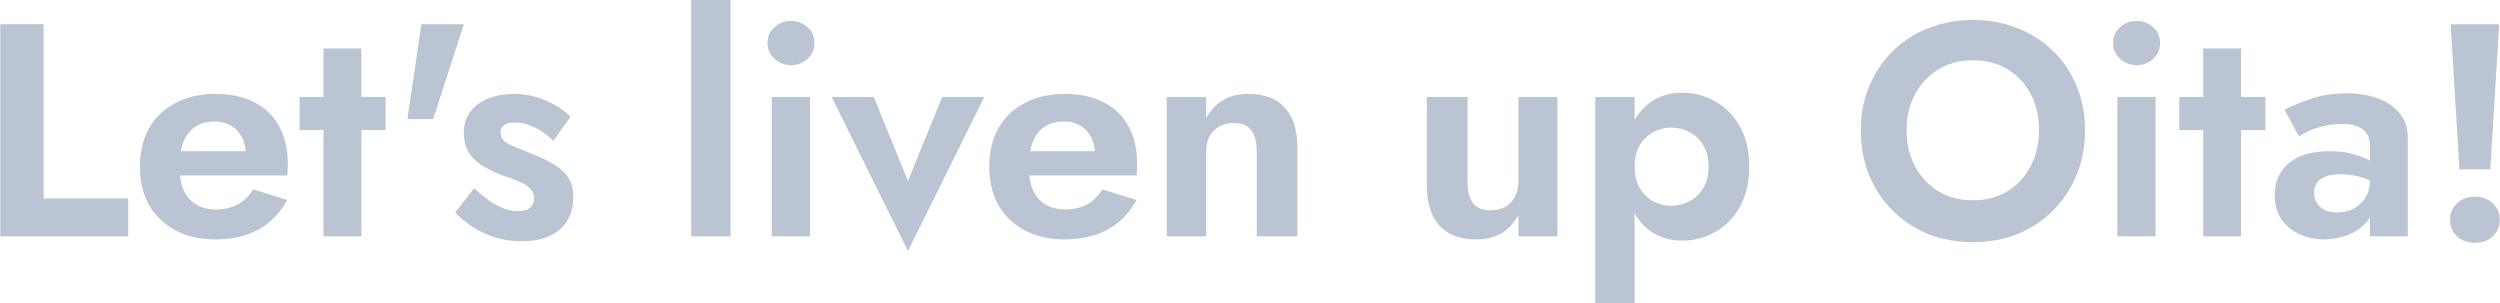
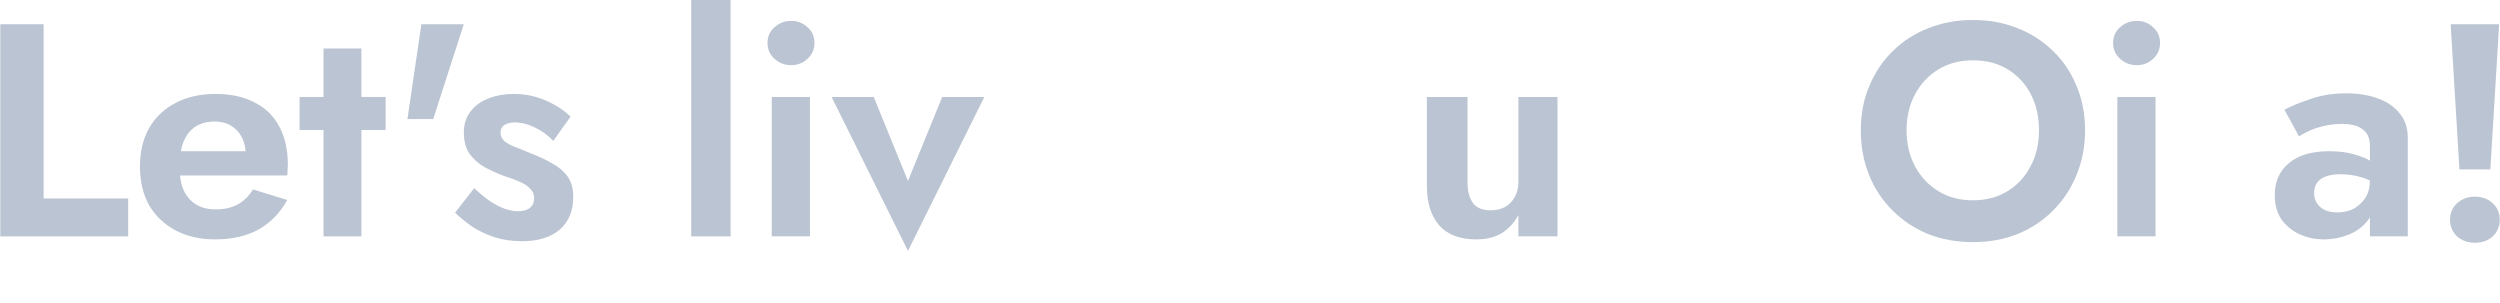
<svg xmlns="http://www.w3.org/2000/svg" width="1650" height="200" viewBox="0 0 1650 200" fill="none">
  <path d="M1617.43 16H1649.43L1643.63 111.8H1623.23L1617.43 16ZM1617.03 145C1617.03 140.6 1618.56 137 1621.63 134.2C1624.83 131.267 1628.76 129.8 1633.43 129.8C1638.23 129.8 1642.16 131.267 1645.23 134.2C1648.3 137 1649.83 140.6 1649.83 145C1649.83 149.4 1648.3 153.067 1645.23 156C1642.16 158.8 1638.23 160.2 1633.43 160.2C1628.76 160.2 1624.83 158.8 1621.63 156C1618.56 153.067 1617.03 149.4 1617.03 145Z" fill="#BBC4D2" />
  <path d="M1527.33 127.4C1527.33 130.066 1528 132.4 1529.33 134.4C1530.67 136.266 1532.47 137.733 1534.73 138.8C1537.13 139.733 1539.73 140.2 1542.53 140.2C1546.53 140.2 1550.13 139.4 1553.33 137.8C1556.53 136.066 1559.13 133.666 1561.13 130.6C1563.13 127.4 1564.13 123.6 1564.13 119.2L1567.33 131.2C1567.33 137.066 1565.67 142 1562.33 146C1559.13 150 1554.93 153 1549.73 155C1544.67 157 1539.33 158 1533.73 158C1528 158 1522.67 156.866 1517.73 154.6C1512.8 152.333 1508.8 149.066 1505.73 144.8C1502.8 140.4 1501.33 135.066 1501.33 128.8C1501.33 119.866 1504.47 112.8 1510.73 107.6C1517 102.4 1525.87 99.8 1537.33 99.8C1543.2 99.8 1548.33 100.4 1552.73 101.6C1557.27 102.8 1561.07 104.266 1564.13 106C1567.2 107.733 1569.4 109.4 1570.73 111V123C1567.13 120.333 1563.07 118.333 1558.53 117C1554.13 115.666 1549.47 115 1544.53 115C1540.53 115 1537.27 115.533 1534.73 116.6C1532.2 117.533 1530.33 118.933 1529.13 120.8C1527.93 122.533 1527.33 124.733 1527.33 127.4ZM1517.33 90L1507.73 72.4C1512.53 69.866 1518.4 67.466 1525.33 65.2C1532.27 62.8 1540 61.6 1548.53 61.6C1556.4 61.6 1563.4 62.733 1569.53 65C1575.67 67.266 1580.47 70.6 1583.93 75C1587.4 79.266 1589.13 84.533 1589.13 90.8V156H1564.13V96.2C1564.13 93.666 1563.73 91.533 1562.93 89.8C1562.13 87.933 1560.87 86.4 1559.13 85.2C1557.53 84 1555.6 83.133 1553.33 82.6C1551.07 82.066 1548.53 81.8 1545.73 81.8C1541.47 81.8 1537.4 82.266 1533.53 83.2C1529.67 84.133 1526.33 85.266 1523.53 86.6C1520.73 87.933 1518.67 89.066 1517.33 90Z" fill="#BBC4D2" />
-   <path d="M1438.34 64H1495.14V85.8H1438.34V64ZM1454.14 32H1479.14V156H1454.14V32Z" fill="#BBC4D2" />
  <path d="M1394.65 28.401C1394.65 24.134 1396.18 20.667 1399.25 18.001C1402.31 15.201 1405.98 13.801 1410.25 13.801C1414.51 13.801 1418.11 15.201 1421.05 18.001C1424.11 20.667 1425.65 24.134 1425.65 28.401C1425.65 32.534 1424.11 36.001 1421.05 38.801C1418.11 41.601 1414.51 43.001 1410.25 43.001C1405.98 43.001 1402.31 41.601 1399.25 38.801C1396.18 36.001 1394.65 32.534 1394.65 28.401ZM1397.45 64.001H1422.65V156.001H1397.45V64.001Z" fill="#BBC4D2" />
  <path d="M1258.34 85.999C1258.34 94.933 1260.2 102.866 1263.94 109.799C1267.67 116.733 1272.8 122.199 1279.34 126.199C1285.87 130.199 1293.47 132.199 1302.14 132.199C1310.8 132.199 1318.4 130.199 1324.94 126.199C1331.47 122.199 1336.54 116.733 1340.14 109.799C1343.87 102.866 1345.74 94.933 1345.74 85.999C1345.74 77.066 1343.94 69.133 1340.34 62.199C1336.74 55.266 1331.67 49.799 1325.14 45.799C1318.6 41.799 1310.94 39.799 1302.14 39.799C1293.47 39.799 1285.87 41.799 1279.34 45.799C1272.8 49.799 1267.67 55.266 1263.94 62.199C1260.2 69.133 1258.34 77.066 1258.34 85.999ZM1228.14 85.999C1228.14 75.333 1230 65.599 1233.74 56.799C1237.47 47.866 1242.67 40.133 1249.34 33.599C1256 27.066 1263.8 22.066 1272.74 18.599C1281.8 14.999 1291.6 13.199 1302.14 13.199C1312.8 13.199 1322.6 14.999 1331.54 18.599C1340.47 22.066 1348.27 27.066 1354.94 33.599C1361.74 40.133 1366.94 47.866 1370.54 56.799C1374.27 65.599 1376.14 75.333 1376.14 85.999C1376.14 96.533 1374.27 106.333 1370.54 115.399C1366.94 124.333 1361.8 132.133 1355.14 138.799C1348.6 145.466 1340.8 150.666 1331.74 154.399C1322.8 157.999 1312.94 159.799 1302.14 159.799C1291.34 159.799 1281.4 157.999 1272.34 154.399C1263.4 150.666 1255.6 145.466 1248.94 138.799C1242.27 132.133 1237.14 124.333 1233.54 115.399C1229.94 106.333 1228.14 96.533 1228.14 85.999Z" fill="#BBC4D2" />
-   <path d="M1078.86 199.999H1052.86V63.999H1078.86V199.999ZM1154.46 109.999C1154.46 120.399 1152.4 129.266 1148.26 136.599C1144.13 143.933 1138.66 149.466 1131.86 153.199C1125.2 156.933 1118 158.799 1110.26 158.799C1102.4 158.799 1095.53 156.799 1089.66 152.799C1083.93 148.799 1079.46 143.133 1076.26 135.799C1073.2 128.466 1071.66 119.866 1071.66 109.999C1071.66 99.999 1073.2 91.399 1076.26 84.199C1079.46 76.866 1083.93 71.199 1089.66 67.199C1095.53 63.199 1102.4 61.199 1110.26 61.199C1118 61.199 1125.2 63.066 1131.86 66.799C1138.66 70.533 1144.13 76.066 1148.26 83.399C1152.4 90.599 1154.46 99.466 1154.46 109.999ZM1127.66 109.999C1127.66 104.533 1126.53 99.866 1124.26 95.999C1122 92.133 1118.93 89.199 1115.06 87.199C1111.33 85.199 1107.2 84.199 1102.66 84.199C1098.8 84.199 1095 85.199 1091.26 87.199C1087.66 89.066 1084.66 91.933 1082.26 95.799C1080 99.666 1078.86 104.399 1078.86 109.999C1078.86 115.599 1080 120.333 1082.26 124.199C1084.66 128.066 1087.66 130.999 1091.26 132.999C1095 134.866 1098.8 135.799 1102.66 135.799C1107.2 135.799 1111.33 134.799 1115.06 132.799C1118.93 130.799 1122 127.866 1124.26 123.999C1126.53 120.133 1127.66 115.466 1127.66 109.999Z" fill="#BBC4D2" />
  <path d="M968.544 120C968.544 126 969.744 130.667 972.144 134C974.544 137.2 978.411 138.8 983.744 138.8C987.477 138.8 990.678 138.067 993.344 136.6C996.144 135 998.277 132.8 999.744 130C1001.34 127.2 1002.14 123.867 1002.14 120V64H1027.94V156H1002.14V142C999.211 147.2 995.477 151.2 990.944 154C986.411 156.667 980.878 158 974.344 158C963.411 158 955.211 154.867 949.744 148.6C944.411 142.333 941.744 133.733 941.744 122.8V64H968.544V120Z" fill="#BBC4D2" />
-   <path d="M829.464 100C829.464 93.867 828.264 89.2 825.864 86C823.464 82.8 819.598 81.2 814.264 81.2C810.664 81.2 807.464 82 804.664 83.6C801.864 85.067 799.731 87.2 798.264 90C796.798 92.8 796.064 96.133 796.064 100V156H770.064V64H796.064V78C798.864 72.8 802.531 68.867 807.064 66.2C811.731 63.4 817.331 62 823.864 62C834.798 62 842.931 65.133 848.264 71.4C853.598 77.533 856.264 86.133 856.264 97.2V156H829.464V100Z" fill="#BBC4D2" />
-   <path d="M702.528 158C692.528 158 683.794 156 676.328 152C668.861 148 663.061 142.467 658.928 135.4C654.928 128.2 652.928 119.733 652.928 110C652.928 100.133 654.928 91.667 658.928 84.6C663.061 77.4 668.861 71.867 676.328 68C683.794 64 692.594 62 702.728 62C712.861 62 721.461 63.867 728.528 67.6C735.728 71.2 741.194 76.533 744.928 83.6C748.661 90.533 750.528 98.933 750.528 108.8C750.528 110 750.461 111.267 750.328 112.6C750.328 113.933 750.261 115 750.128 115.8H667.728V99.8H727.528L720.528 109C721.061 108.2 721.528 107.133 721.928 105.8C722.461 104.333 722.728 103.133 722.728 102.2C722.728 97.667 721.861 93.8 720.128 90.6C718.528 87.4 716.194 84.867 713.128 83C710.061 81.133 706.461 80.2 702.328 80.2C697.261 80.2 692.994 81.333 689.528 83.6C686.194 85.733 683.594 89 681.728 93.4C679.994 97.667 679.061 103 678.928 109.4C678.928 115.533 679.794 120.733 681.528 125C683.394 129.267 686.128 132.533 689.728 134.8C693.328 137.067 697.661 138.2 702.728 138.2C708.461 138.2 713.328 137.133 717.328 135C721.461 132.733 724.861 129.4 727.528 125L750.128 132C745.328 140.667 738.928 147.2 730.928 151.6C723.061 155.867 713.594 158 702.528 158Z" fill="#BBC4D2" />
  <path d="M548.857 64H576.657L599.257 119.4L621.857 64H649.657L599.257 165.6L548.857 64Z" fill="#BBC4D2" />
  <path d="M506.561 28.401C506.561 24.134 508.094 20.667 511.161 18.001C514.227 15.201 517.894 13.801 522.161 13.801C526.427 13.801 530.027 15.201 532.961 18.001C536.027 20.667 537.561 24.134 537.561 28.401C537.561 32.534 536.027 36.001 532.961 38.801C530.027 41.601 526.427 43.001 522.161 43.001C517.894 43.001 514.227 41.601 511.161 38.801C508.094 36.001 506.561 32.534 506.561 28.401ZM509.361 64.001H534.561V156.001H509.361V64.001Z" fill="#BBC4D2" />
  <path d="M456.197 0H482.197V156H456.197V0Z" fill="#BBC4D2" />
  <path d="M312.946 124.2C316.812 127.8 320.412 130.733 323.746 133C327.079 135.133 330.212 136.733 333.146 137.8C336.212 138.867 339.079 139.4 341.746 139.4C345.212 139.4 347.879 138.667 349.746 137.2C351.612 135.6 352.546 133.467 352.546 130.8C352.546 128.4 351.746 126.4 350.146 124.8C348.679 123.067 346.479 121.533 343.546 120.2C340.612 118.867 336.879 117.467 332.346 116C328.079 114.4 323.946 112.533 319.946 110.4C315.946 108.133 312.612 105.2 309.946 101.6C307.412 97.867 306.146 93.133 306.146 87.4C306.146 81.933 307.612 77.333 310.546 73.6C313.479 69.733 317.412 66.867 322.346 65C327.412 63 333.012 62 339.146 62C344.346 62 349.212 62.667 353.746 64C358.279 65.333 362.479 67.133 366.346 69.4C370.212 71.533 373.612 74.067 376.546 77L365.146 93C361.812 89.4 357.812 86.467 353.146 84.2C348.612 81.933 344.146 80.8 339.746 80.8C336.812 80.8 334.479 81.4 332.746 82.6C331.146 83.667 330.346 85.333 330.346 87.6C330.346 89.6 331.146 91.4 332.746 93C334.479 94.467 336.879 95.8 339.946 97C343.146 98.2 346.746 99.667 350.746 101.4C355.679 103.267 360.212 105.4 364.346 107.8C368.612 110.067 372.012 112.933 374.546 116.4C377.079 119.867 378.346 124.4 378.346 130C378.346 139.2 375.346 146.4 369.346 151.6C363.346 156.667 355.079 159.2 344.546 159.2C338.012 159.2 332.012 158.333 326.546 156.6C321.212 154.867 316.346 152.6 311.946 149.8C307.679 146.867 303.812 143.733 300.346 140.4L312.946 124.2Z" fill="#BBC4D2" />
  <path d="M278.106 16H306.106L285.906 78.6H268.906L278.106 16Z" fill="#BBC4D2" />
  <path d="M197.719 64H254.519V85.8H197.719V64ZM213.519 32H238.519V156H213.519V32Z" fill="#BBC4D2" />
  <path d="M141.981 158C131.981 158 123.248 156 115.781 152C108.314 148 102.514 142.467 98.381 135.4C94.381 128.2 92.381 119.733 92.381 110C92.381 100.133 94.381 91.667 98.381 84.6C102.514 77.4 108.314 71.867 115.781 68C123.248 64 132.048 62 142.181 62C152.314 62 160.914 63.867 167.981 67.6C175.181 71.2 180.648 76.533 184.381 83.6C188.114 90.533 189.981 98.933 189.981 108.8C189.981 110 189.914 111.267 189.781 112.6C189.781 113.933 189.714 115 189.581 115.8H107.181V99.8H166.981L159.981 109C160.514 108.2 160.981 107.133 161.381 105.8C161.914 104.333 162.181 103.133 162.181 102.2C162.181 97.667 161.314 93.8 159.581 90.6C157.981 87.4 155.648 84.867 152.581 83C149.514 81.133 145.914 80.2 141.781 80.2C136.714 80.2 132.448 81.333 128.981 83.6C125.648 85.733 123.048 89 121.181 93.4C119.448 97.667 118.514 103 118.381 109.4C118.381 115.533 119.248 120.733 120.981 125C122.848 129.267 125.581 132.533 129.181 134.8C132.781 137.067 137.114 138.2 142.181 138.2C147.914 138.2 152.781 137.133 156.781 135C160.914 132.733 164.314 129.4 166.981 125L189.581 132C184.781 140.667 178.381 147.2 170.381 151.6C162.514 155.867 153.048 158 141.981 158Z" fill="#BBC4D2" />
  <path d="M0.199 16H28.799V131H84.599V156H0.199V16Z" fill="#BBC4D2" />
</svg>